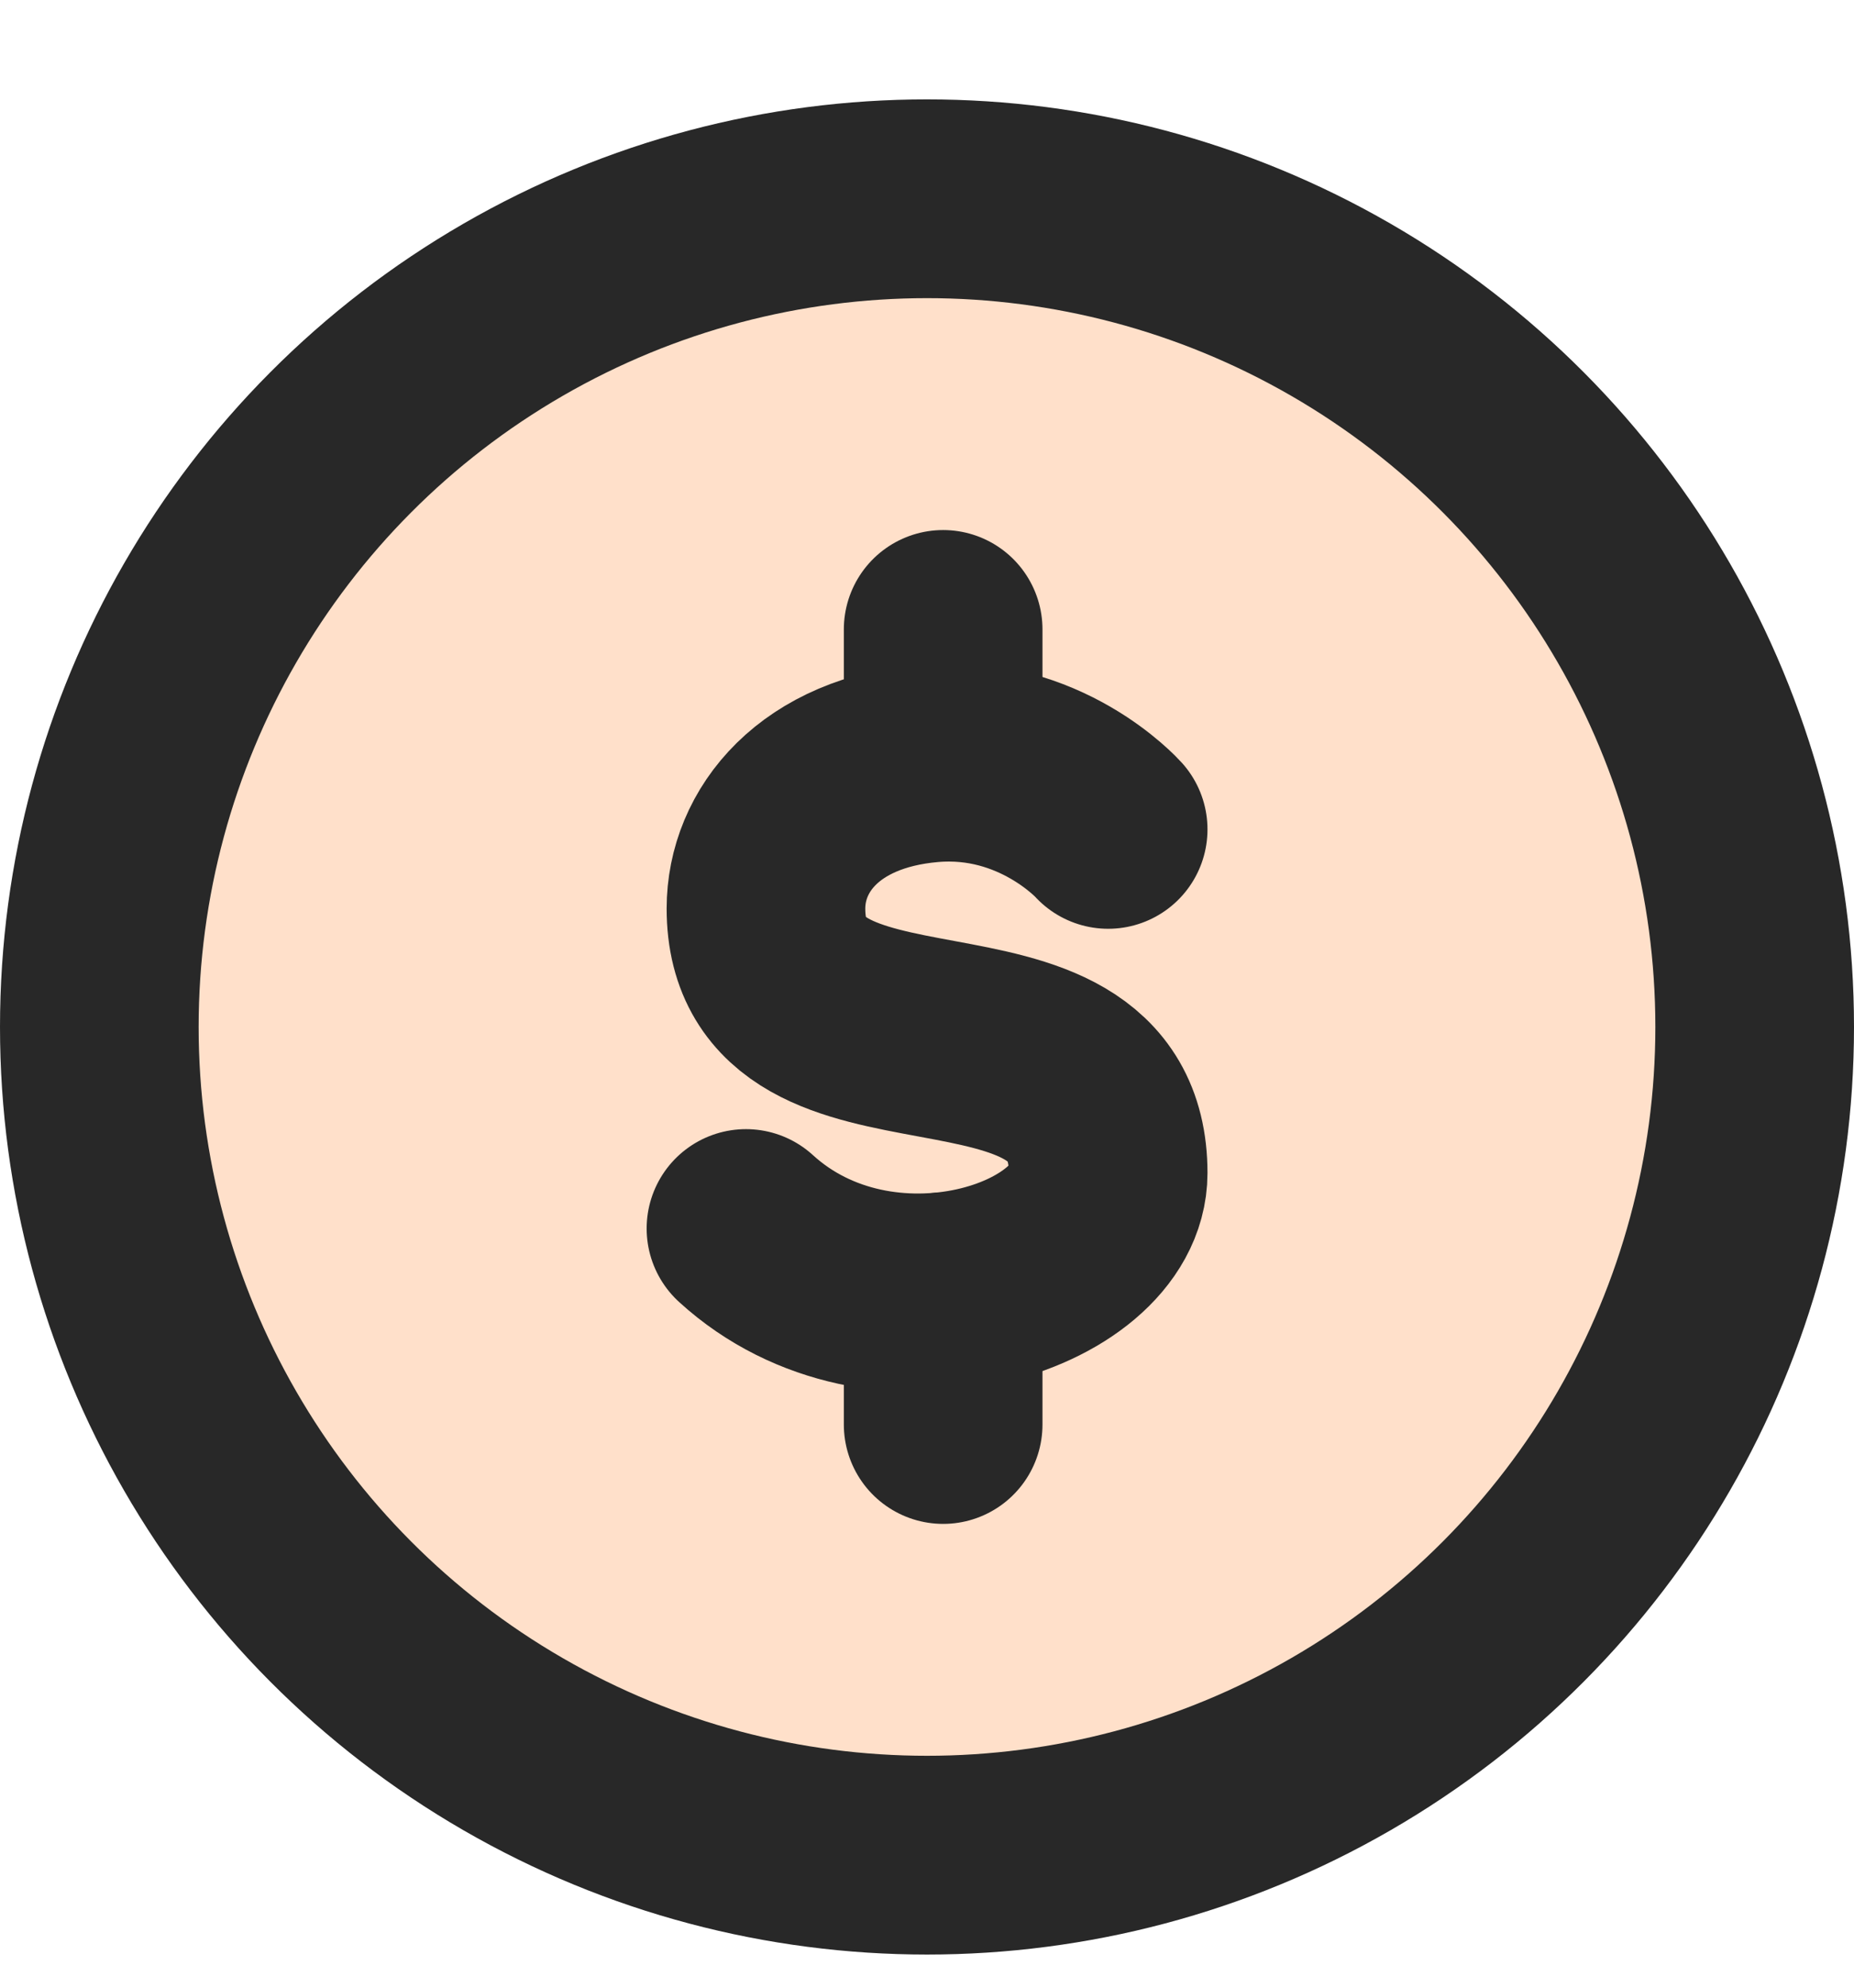
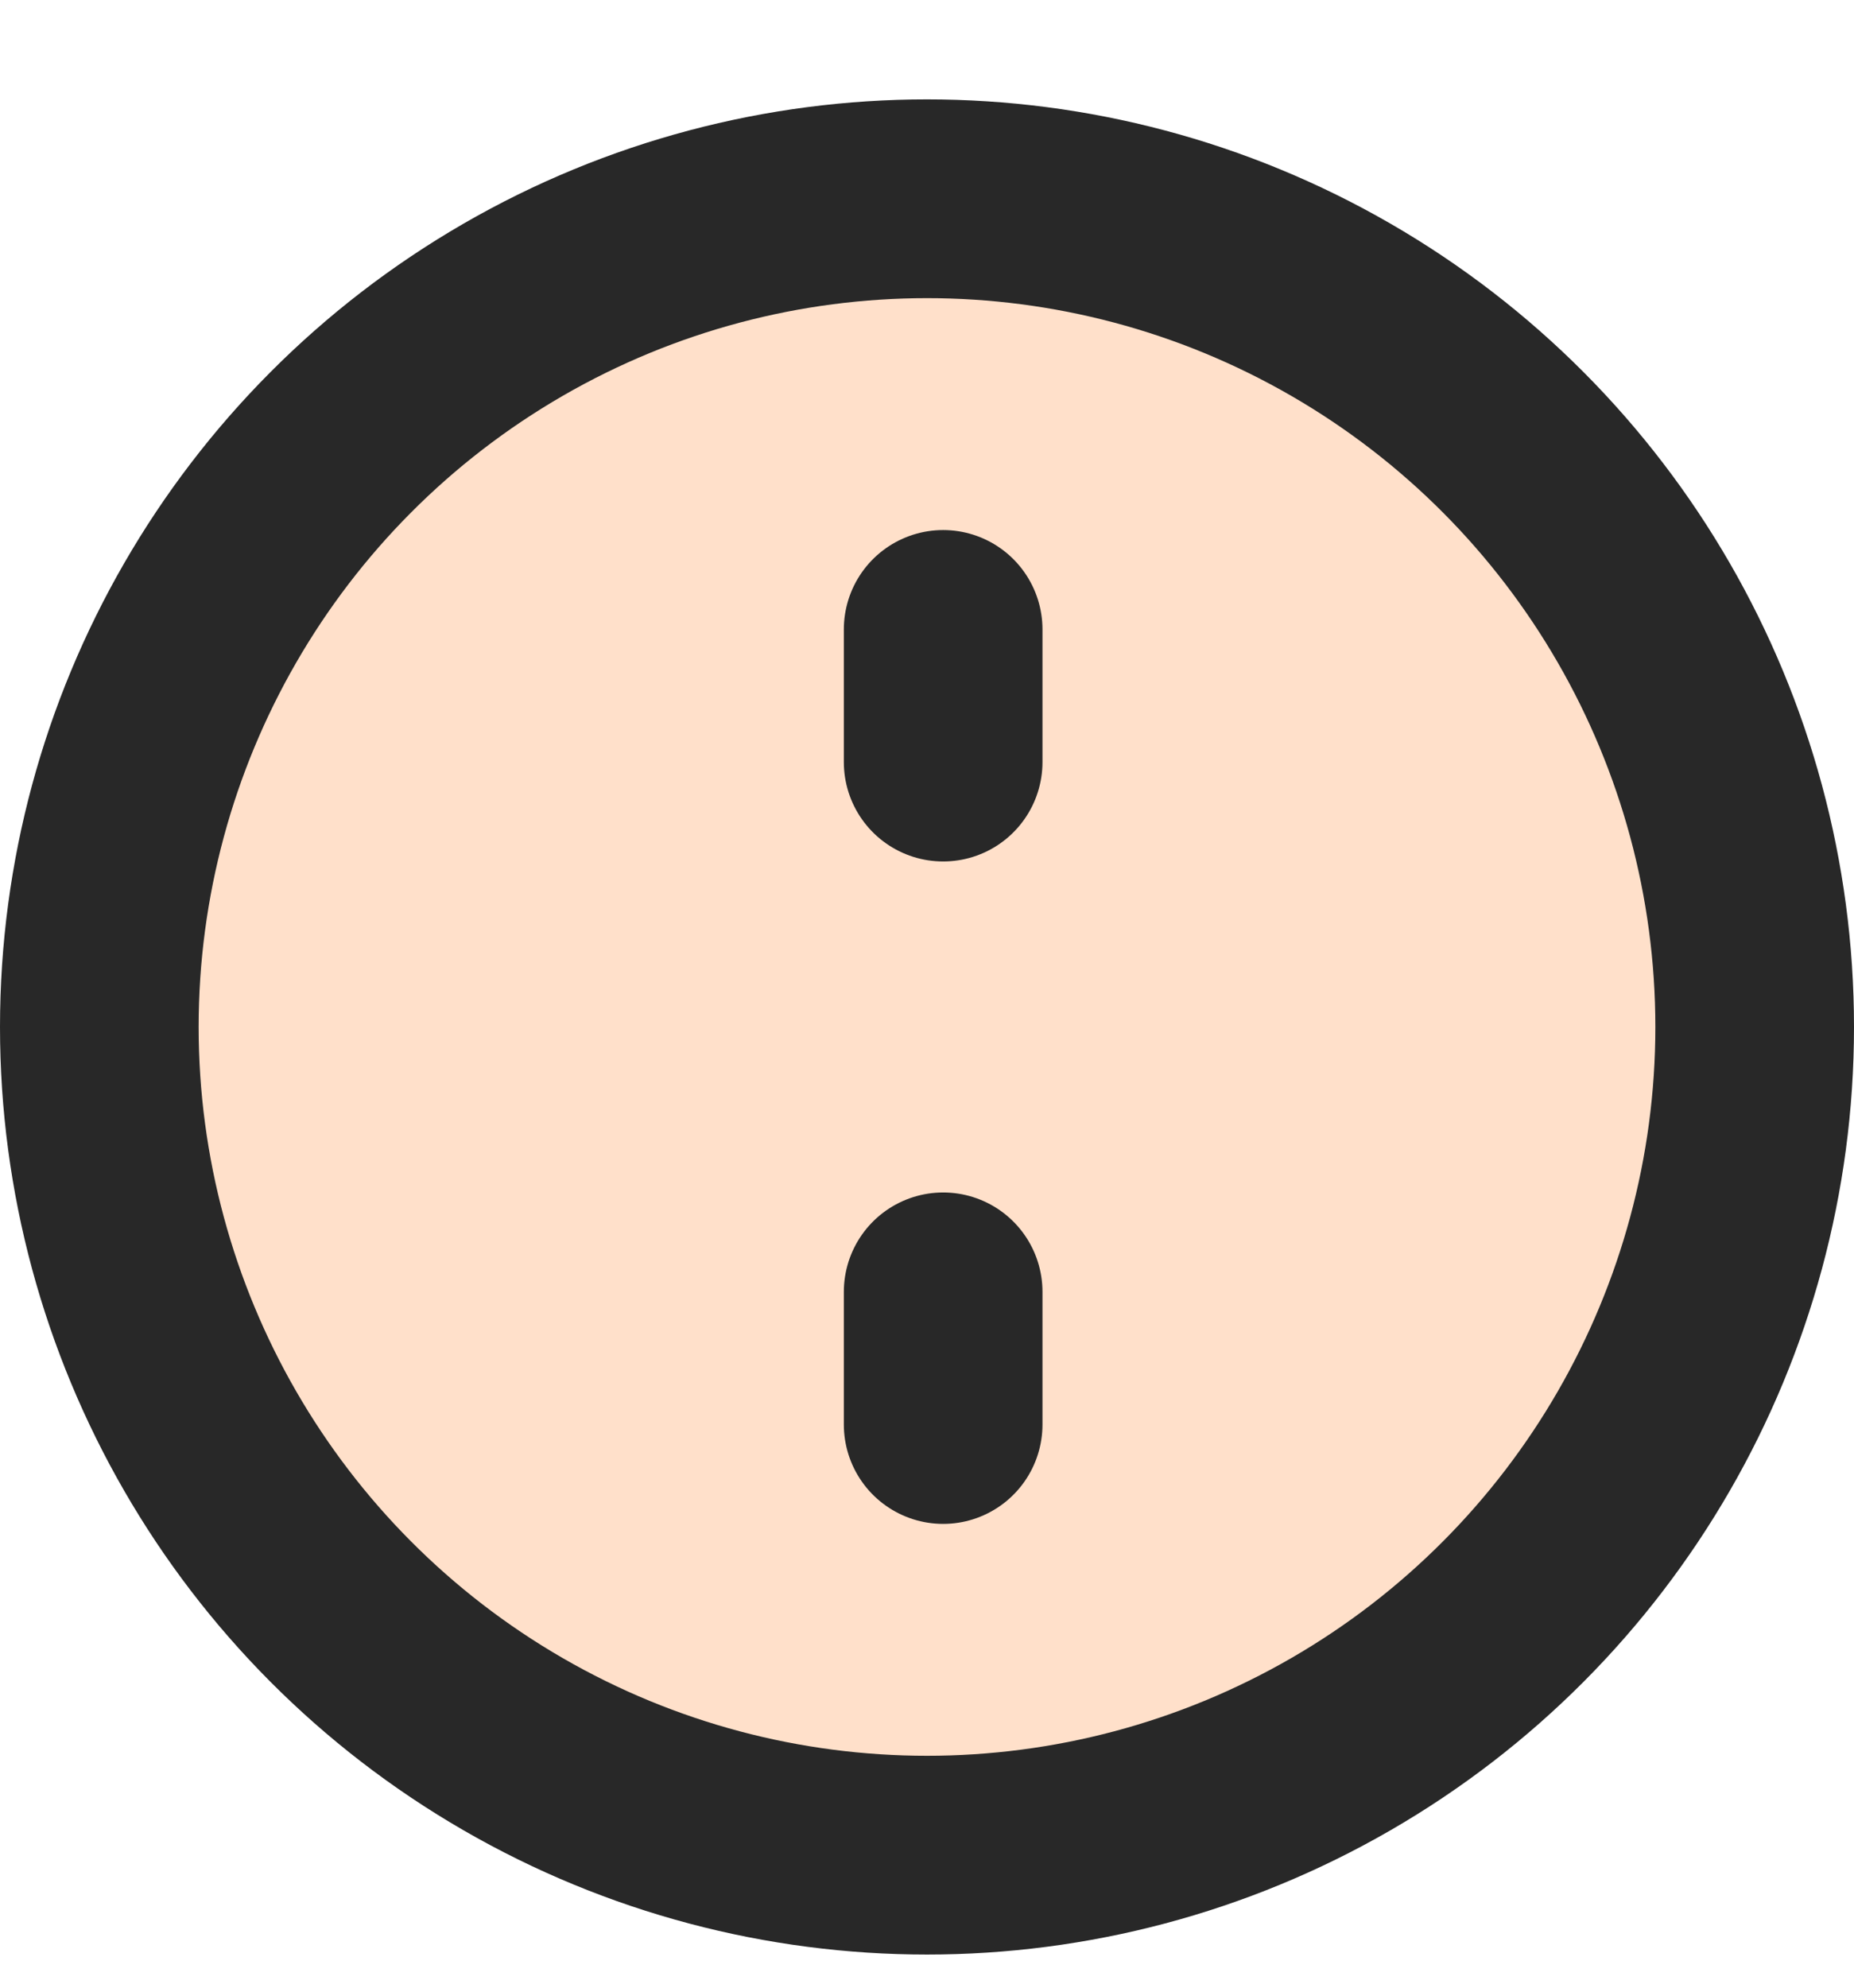
<svg xmlns="http://www.w3.org/2000/svg" fill="none" height="15" viewBox="0 0 14 15" width="14">
  <g stroke="#282828" stroke-width="1.5">
    <circle cx="7" cy="7.75" fill="#FFE0CA" r="6.25" />
    <g stroke-linecap="round">
-       <path d="m8.368 6.259s-.514-.573-1.348-.501c-.834.072-1.236.584-1.236 1.098 0 1.498 2.584.46 2.584 1.996 0 .792-1.714 1.351-2.735.419" stroke-linejoin="round" />
      <path d="m7.122 4.75v1.001" />
      <path d="m7.122 9.749v1.001" />
    </g>
  </g>
</svg>